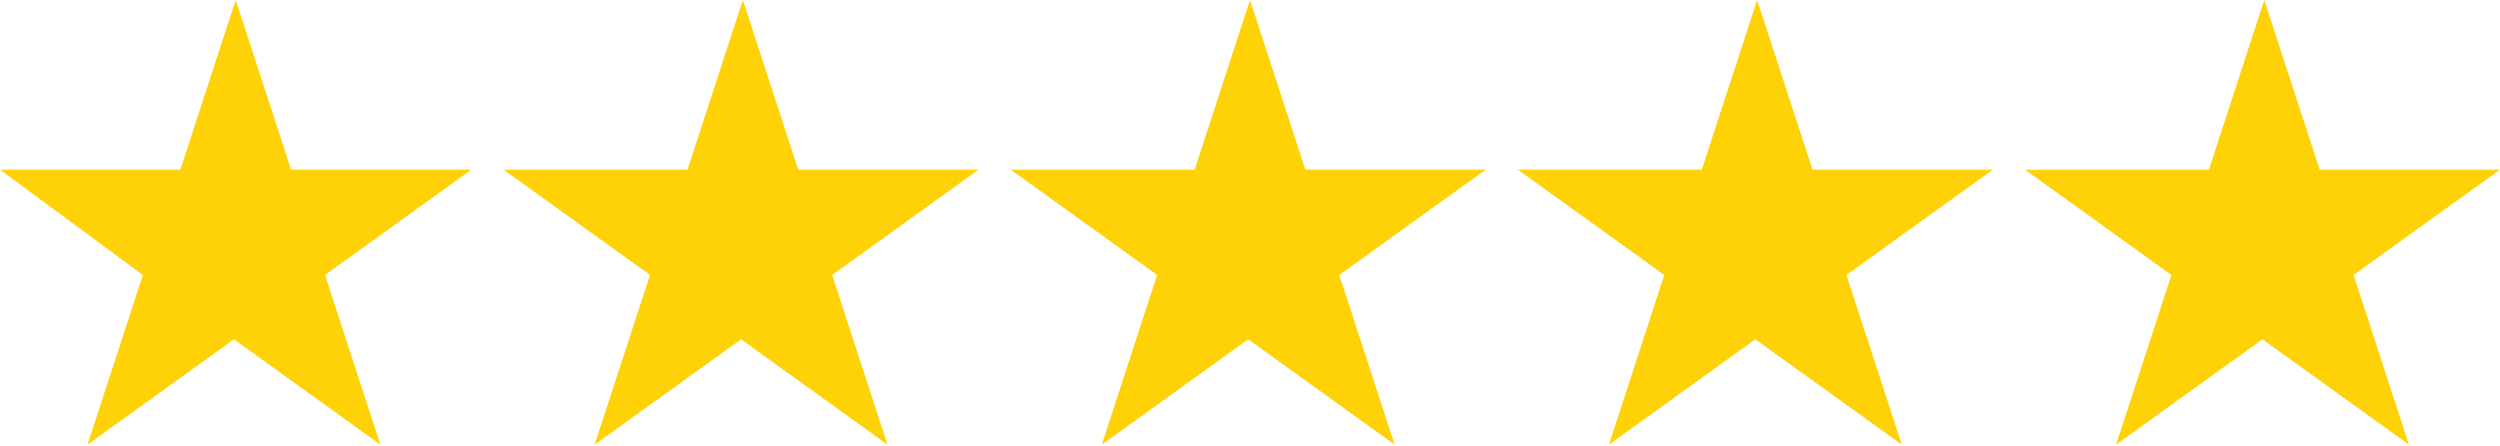
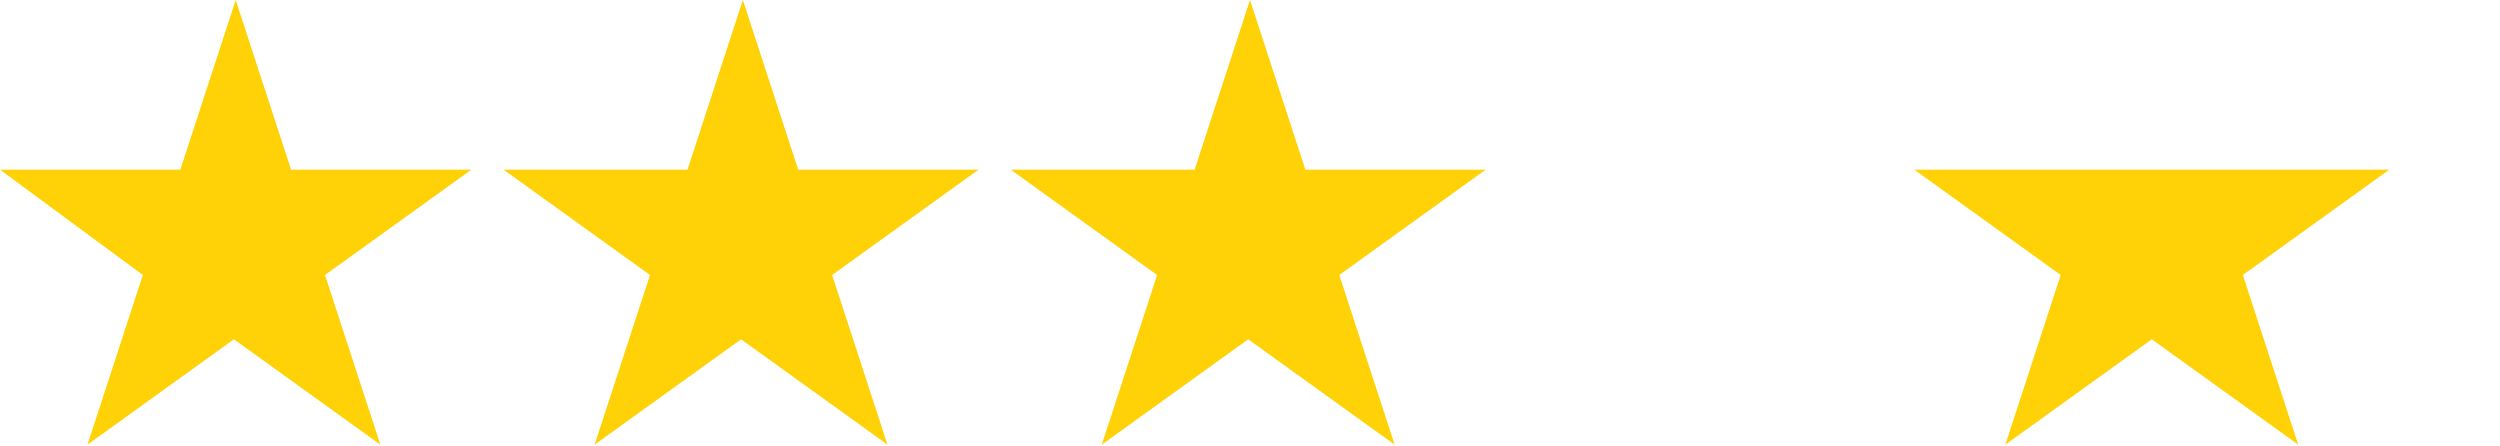
<svg xmlns="http://www.w3.org/2000/svg" id="Layer_1" data-name="Layer 1" version="1.1" viewBox="0 0 140 25">
  <defs>
    <style>
      .cls-1 {
        fill: #fed206;
        stroke-width: 0px;
      }
    </style>
  </defs>
  <path class="cls-1" d="M0,9.5h10.1L13.2,0l3.1,9.5h10.1l-8.2,5.9,3.1,9.5-8.2-5.9-8.2,5.9,3.1-9.5L0,9.5Z" />
  <path class="cls-1" d="M28.4,9.5h10.1l3.1-9.5,3.1,9.5h10.1l-8.2,5.9,3.1,9.5-8.2-5.9-8.2,5.9,3.1-9.5-8.2-5.9Z" />
  <path class="cls-1" d="M56.8,9.5h10.1l3.1-9.5,3.1,9.5h10.1l-8.2,5.9,3.1,9.5-8.2-5.9-8.2,5.9,3.1-9.5-8.2-5.9Z" />
-   <path class="cls-1" d="M85.2,9.5h10.1l3.1-9.5,3.1,9.5h10.1l-8.2,5.9,3.1,9.5-8.2-5.9-8.2,5.9,3.1-9.5-8.2-5.9Z" />
-   <path class="cls-1" d="M113.6,9.5h10.1l3.1-9.5,3.1,9.5h10.1l-8.2,5.9,3.1,9.5-8.2-5.9-8.2,5.9,3.1-9.5-8.2-5.9Z" />
+   <path class="cls-1" d="M113.6,9.5h10.1h10.1l-8.2,5.9,3.1,9.5-8.2-5.9-8.2,5.9,3.1-9.5-8.2-5.9Z" />
</svg>